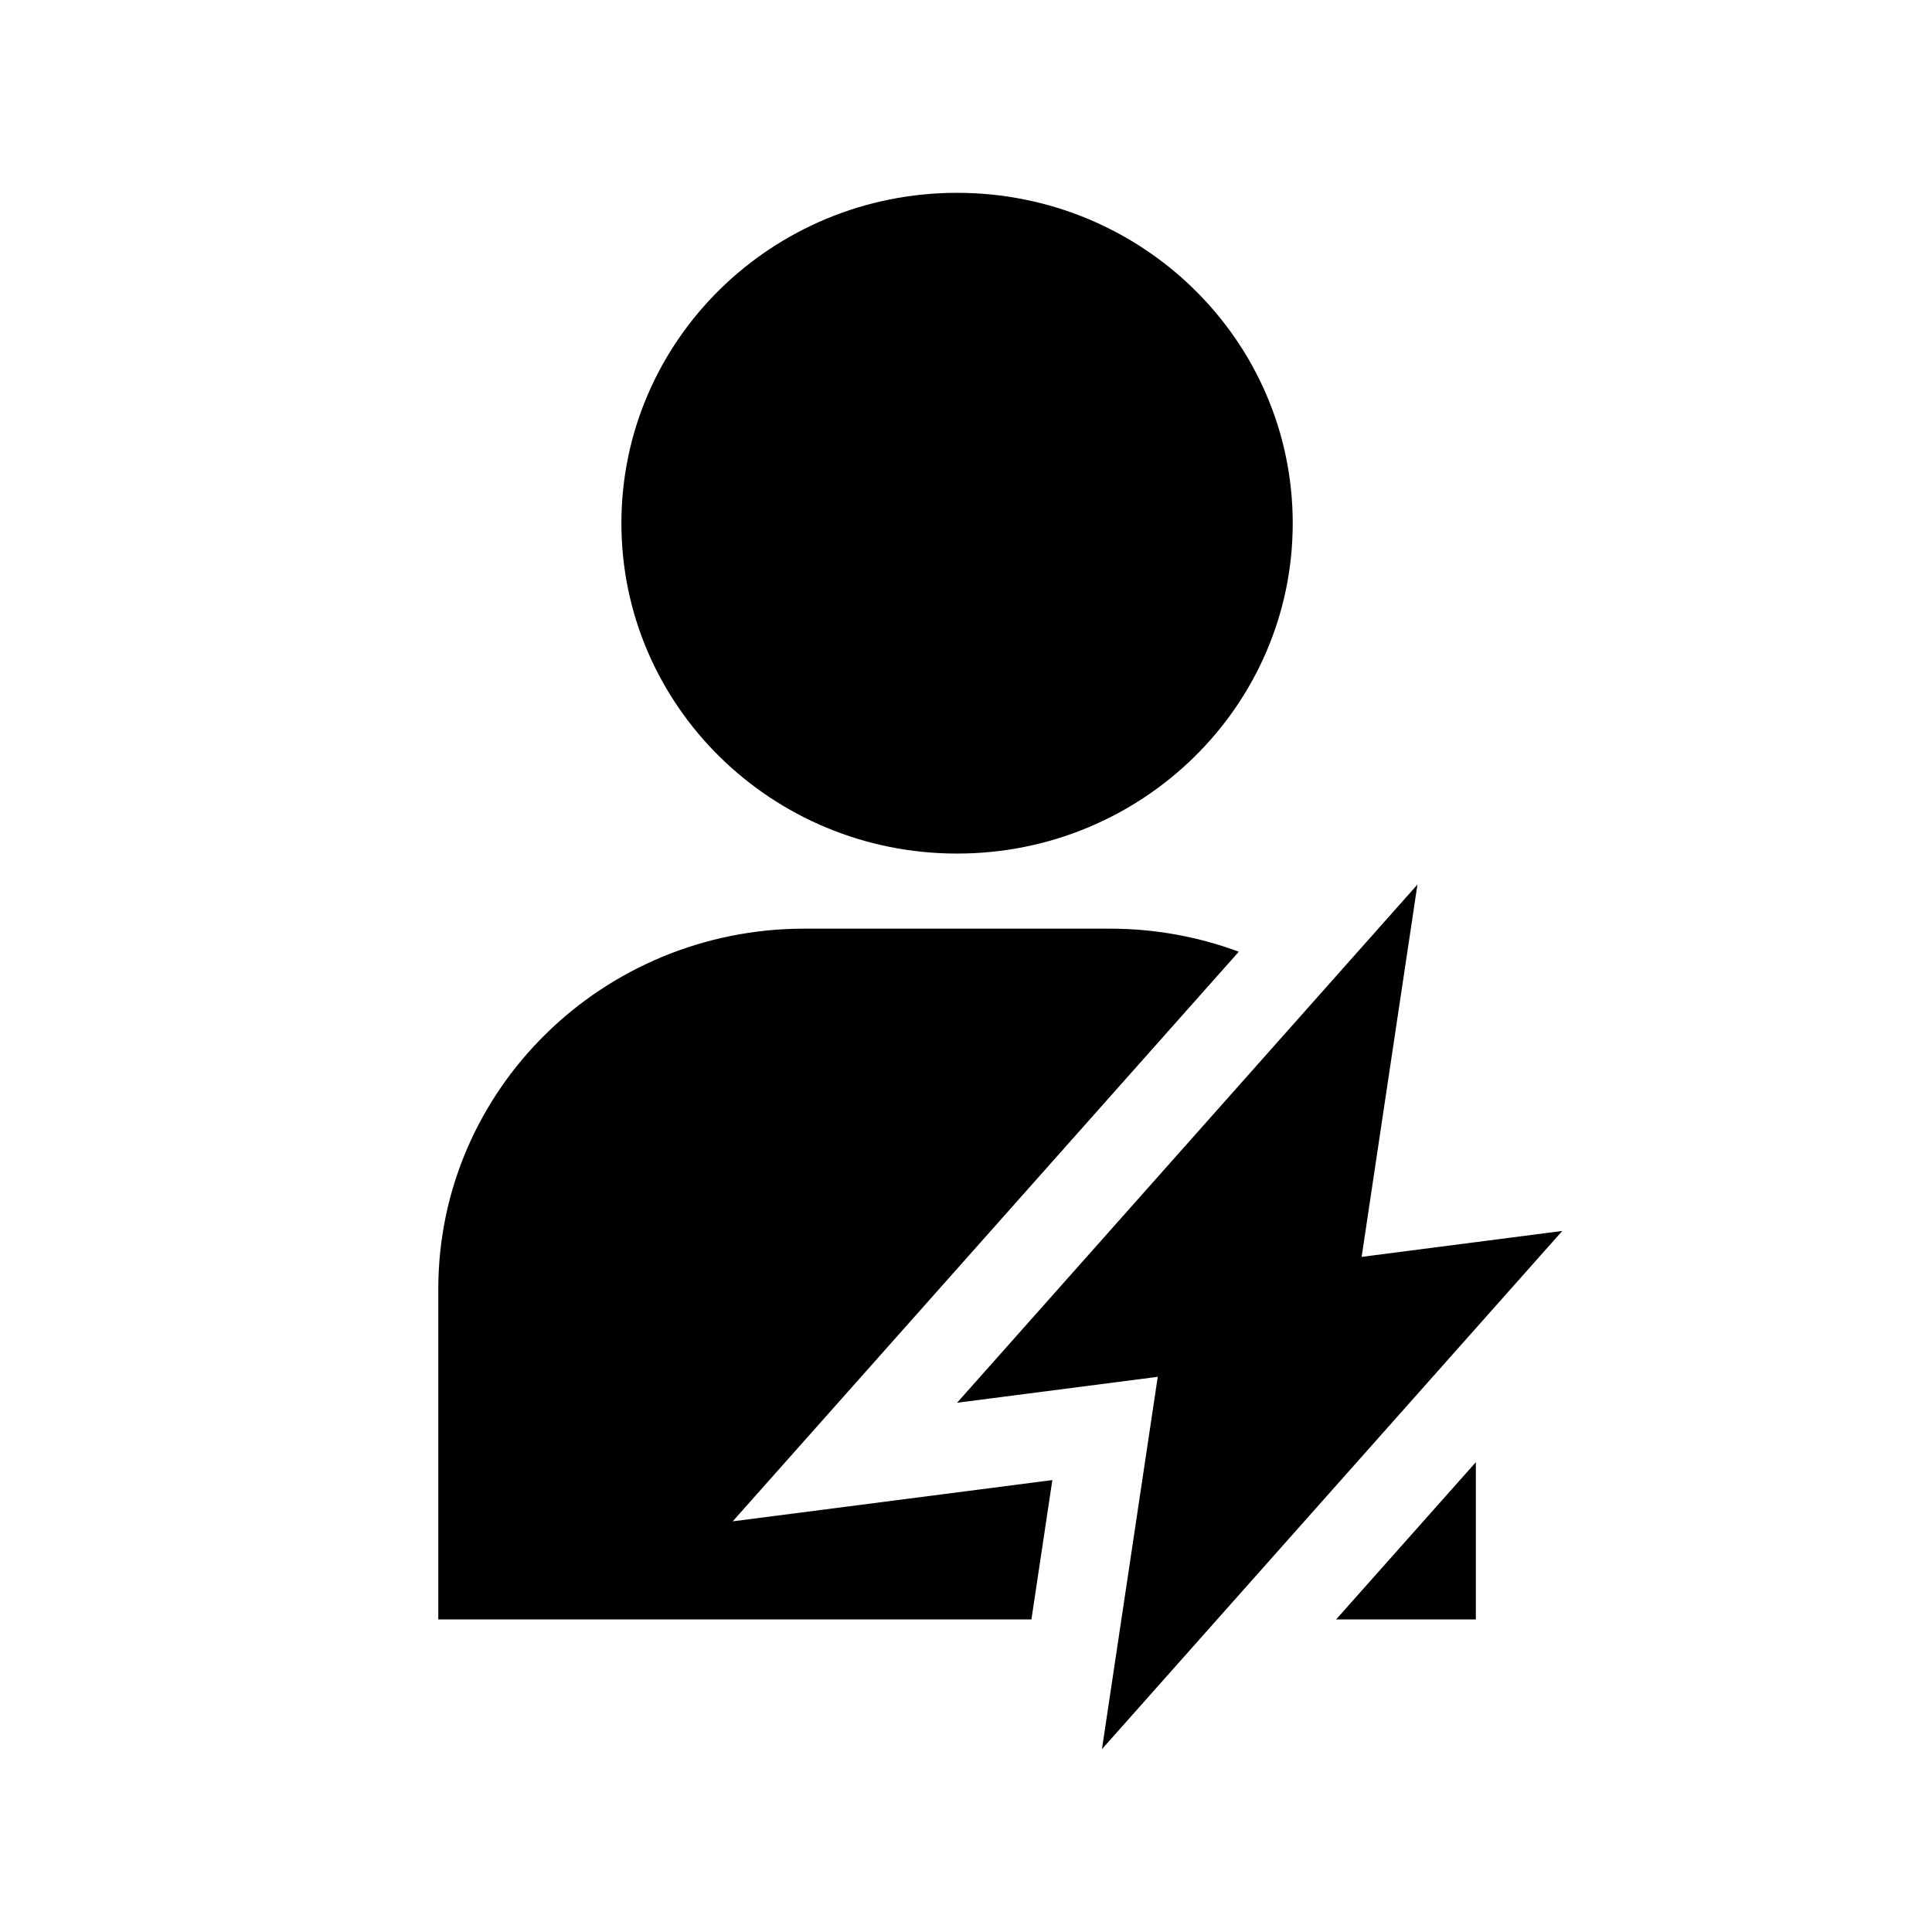
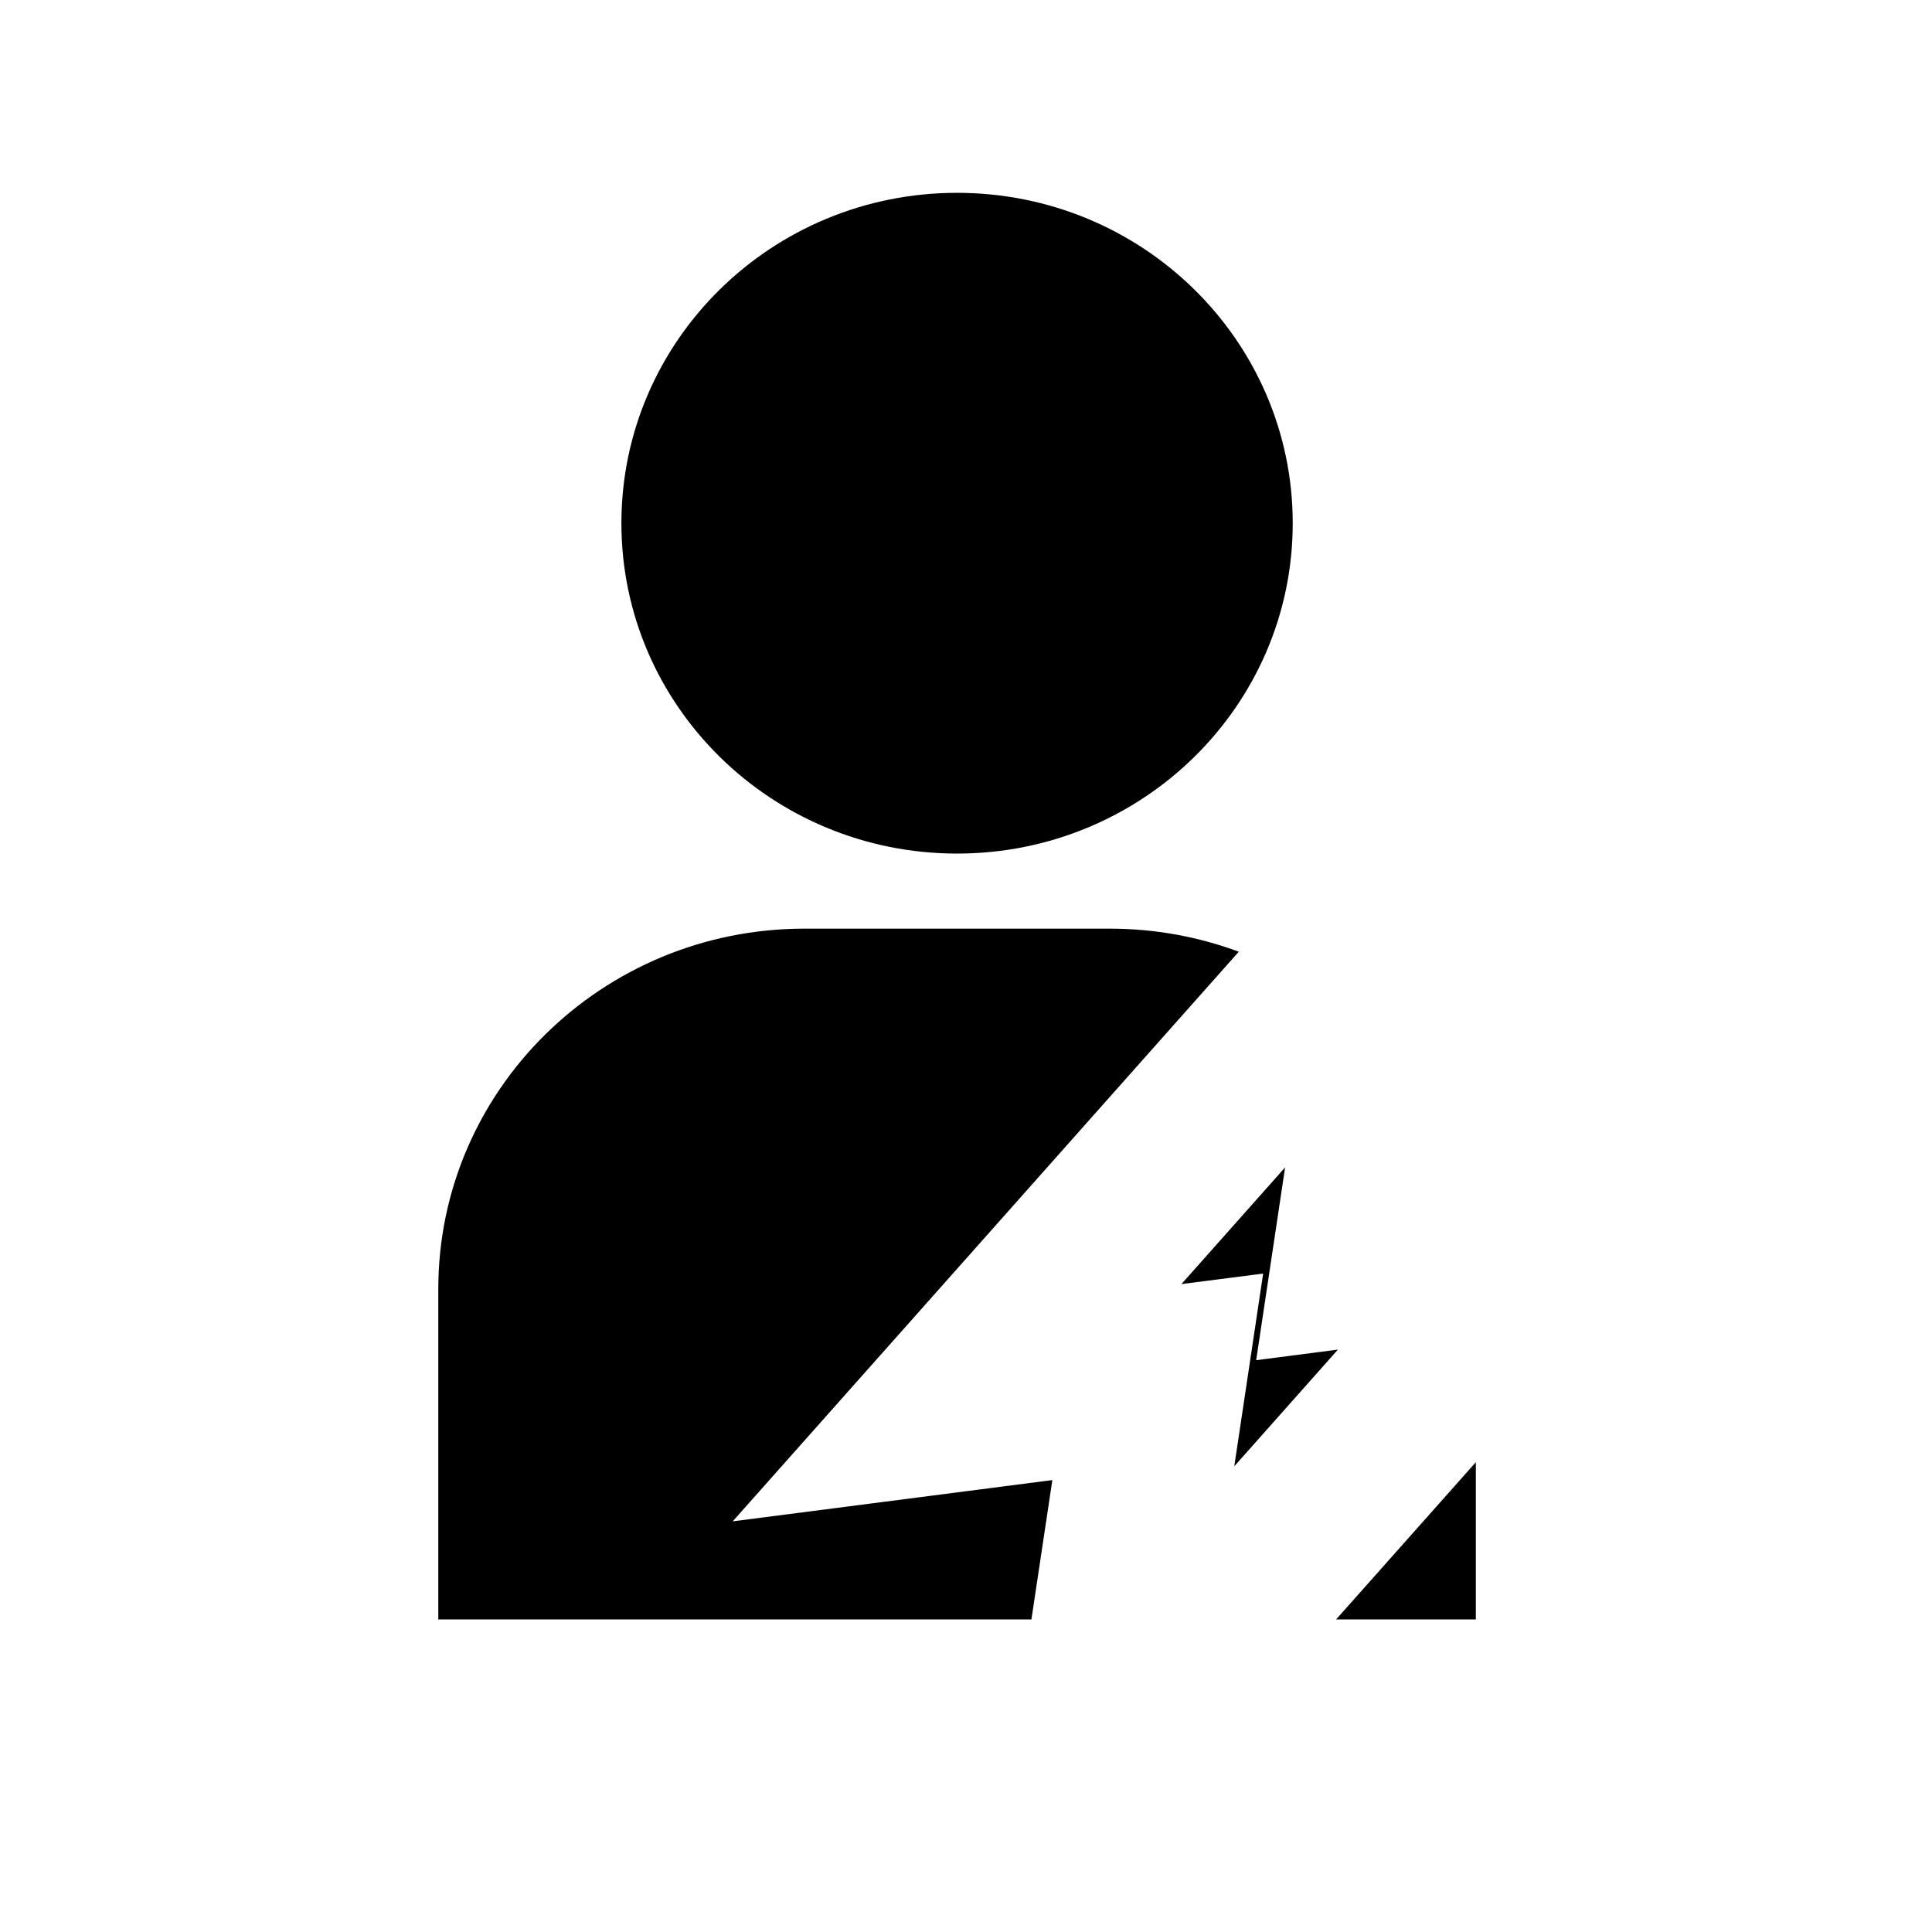
<svg xmlns="http://www.w3.org/2000/svg" width="36" height="36" viewBox="0 0 36 36" fill="none">
  <path fill-rule="evenodd" clip-rule="evenodd" d="M17.833 15.905C21.288 15.905 24.088 13.149 24.088 9.749C24.088 6.349 21.288 3.593 17.833 3.593C14.379 3.593 11.579 6.349 11.579 9.749C11.579 13.149 14.379 15.905 17.833 15.905ZM14.99 17.304C11.222 17.304 8.167 20.311 8.167 24.02V30.176H19.219L19.609 27.579L18.046 27.781L13.653 28.348L16.595 25.037L23.083 17.734C22.335 17.456 21.524 17.304 20.677 17.304H14.99ZM27.5 27.246L24.896 30.176H27.5V27.246ZM23.537 23.731L22.014 23.927L23.946 21.753L23.733 23.174L23.407 25.345L24.93 25.148L22.999 27.322L23.212 25.901L23.537 23.731Z" fill="black" />
-   <path d="M26.412 16.482L17.834 26.138L21.573 25.655L20.533 32.593L29.111 22.937L25.372 23.42L26.412 16.482Z" fill="black" />
</svg>